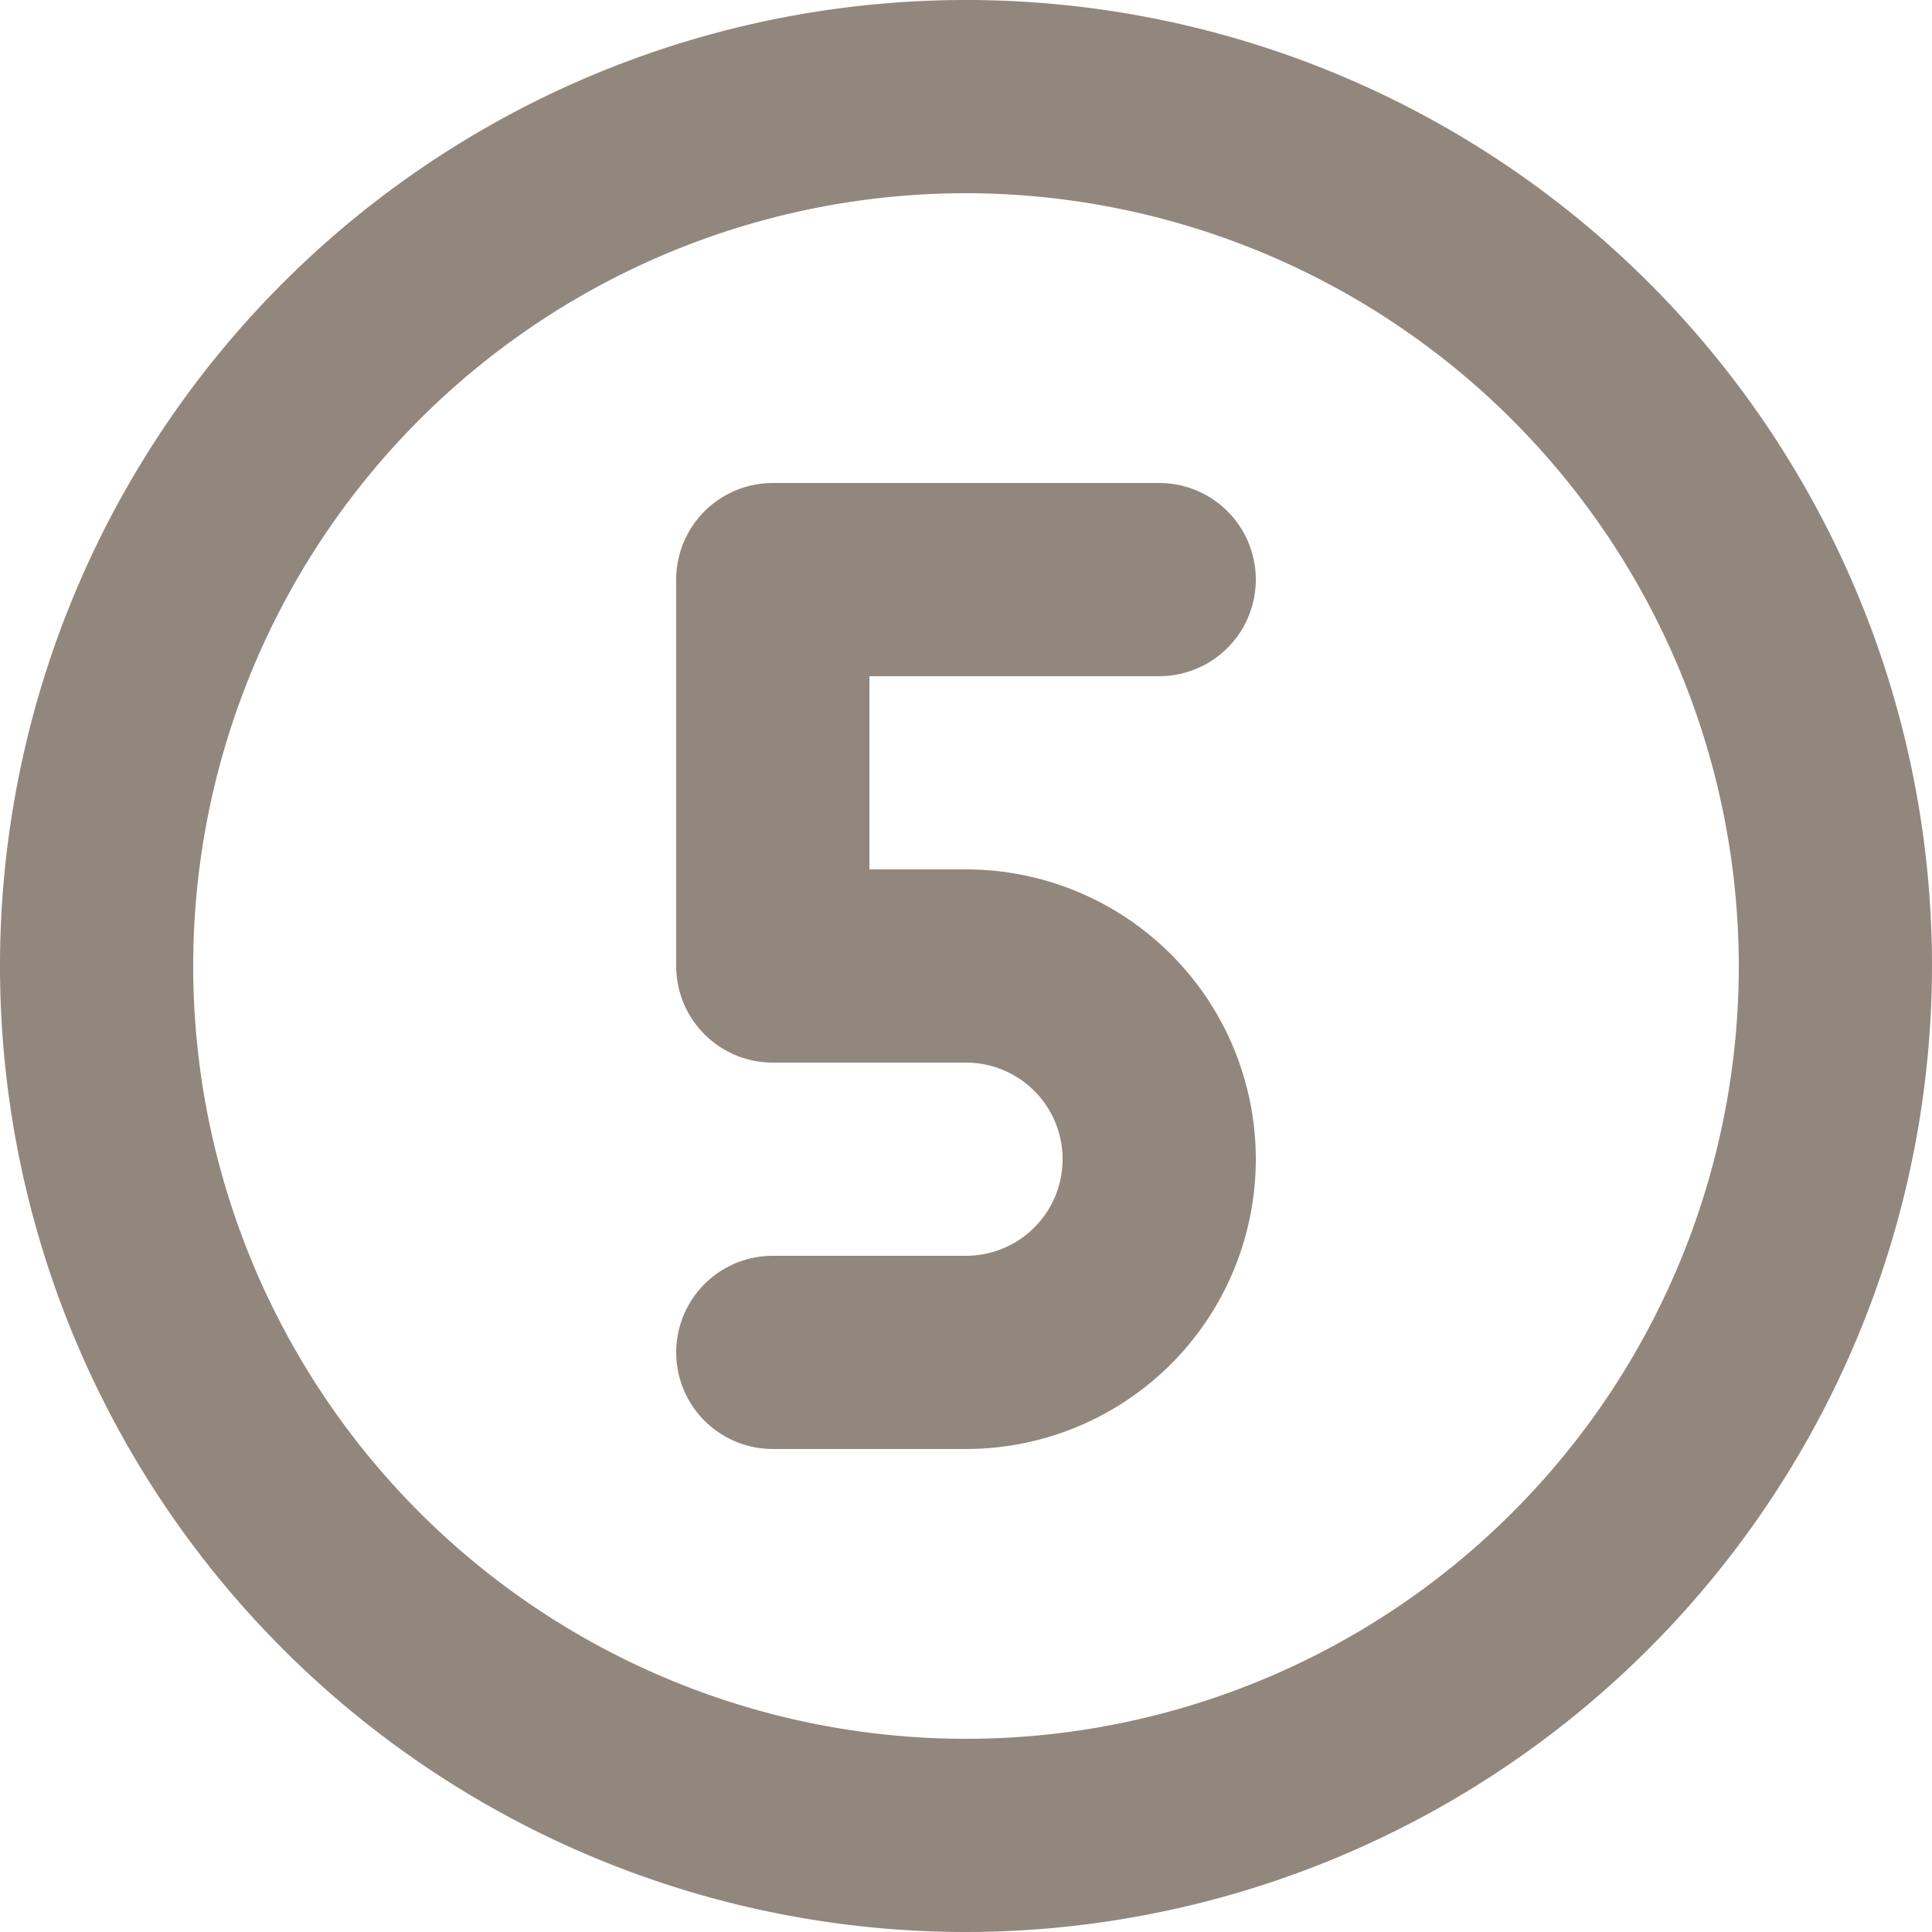
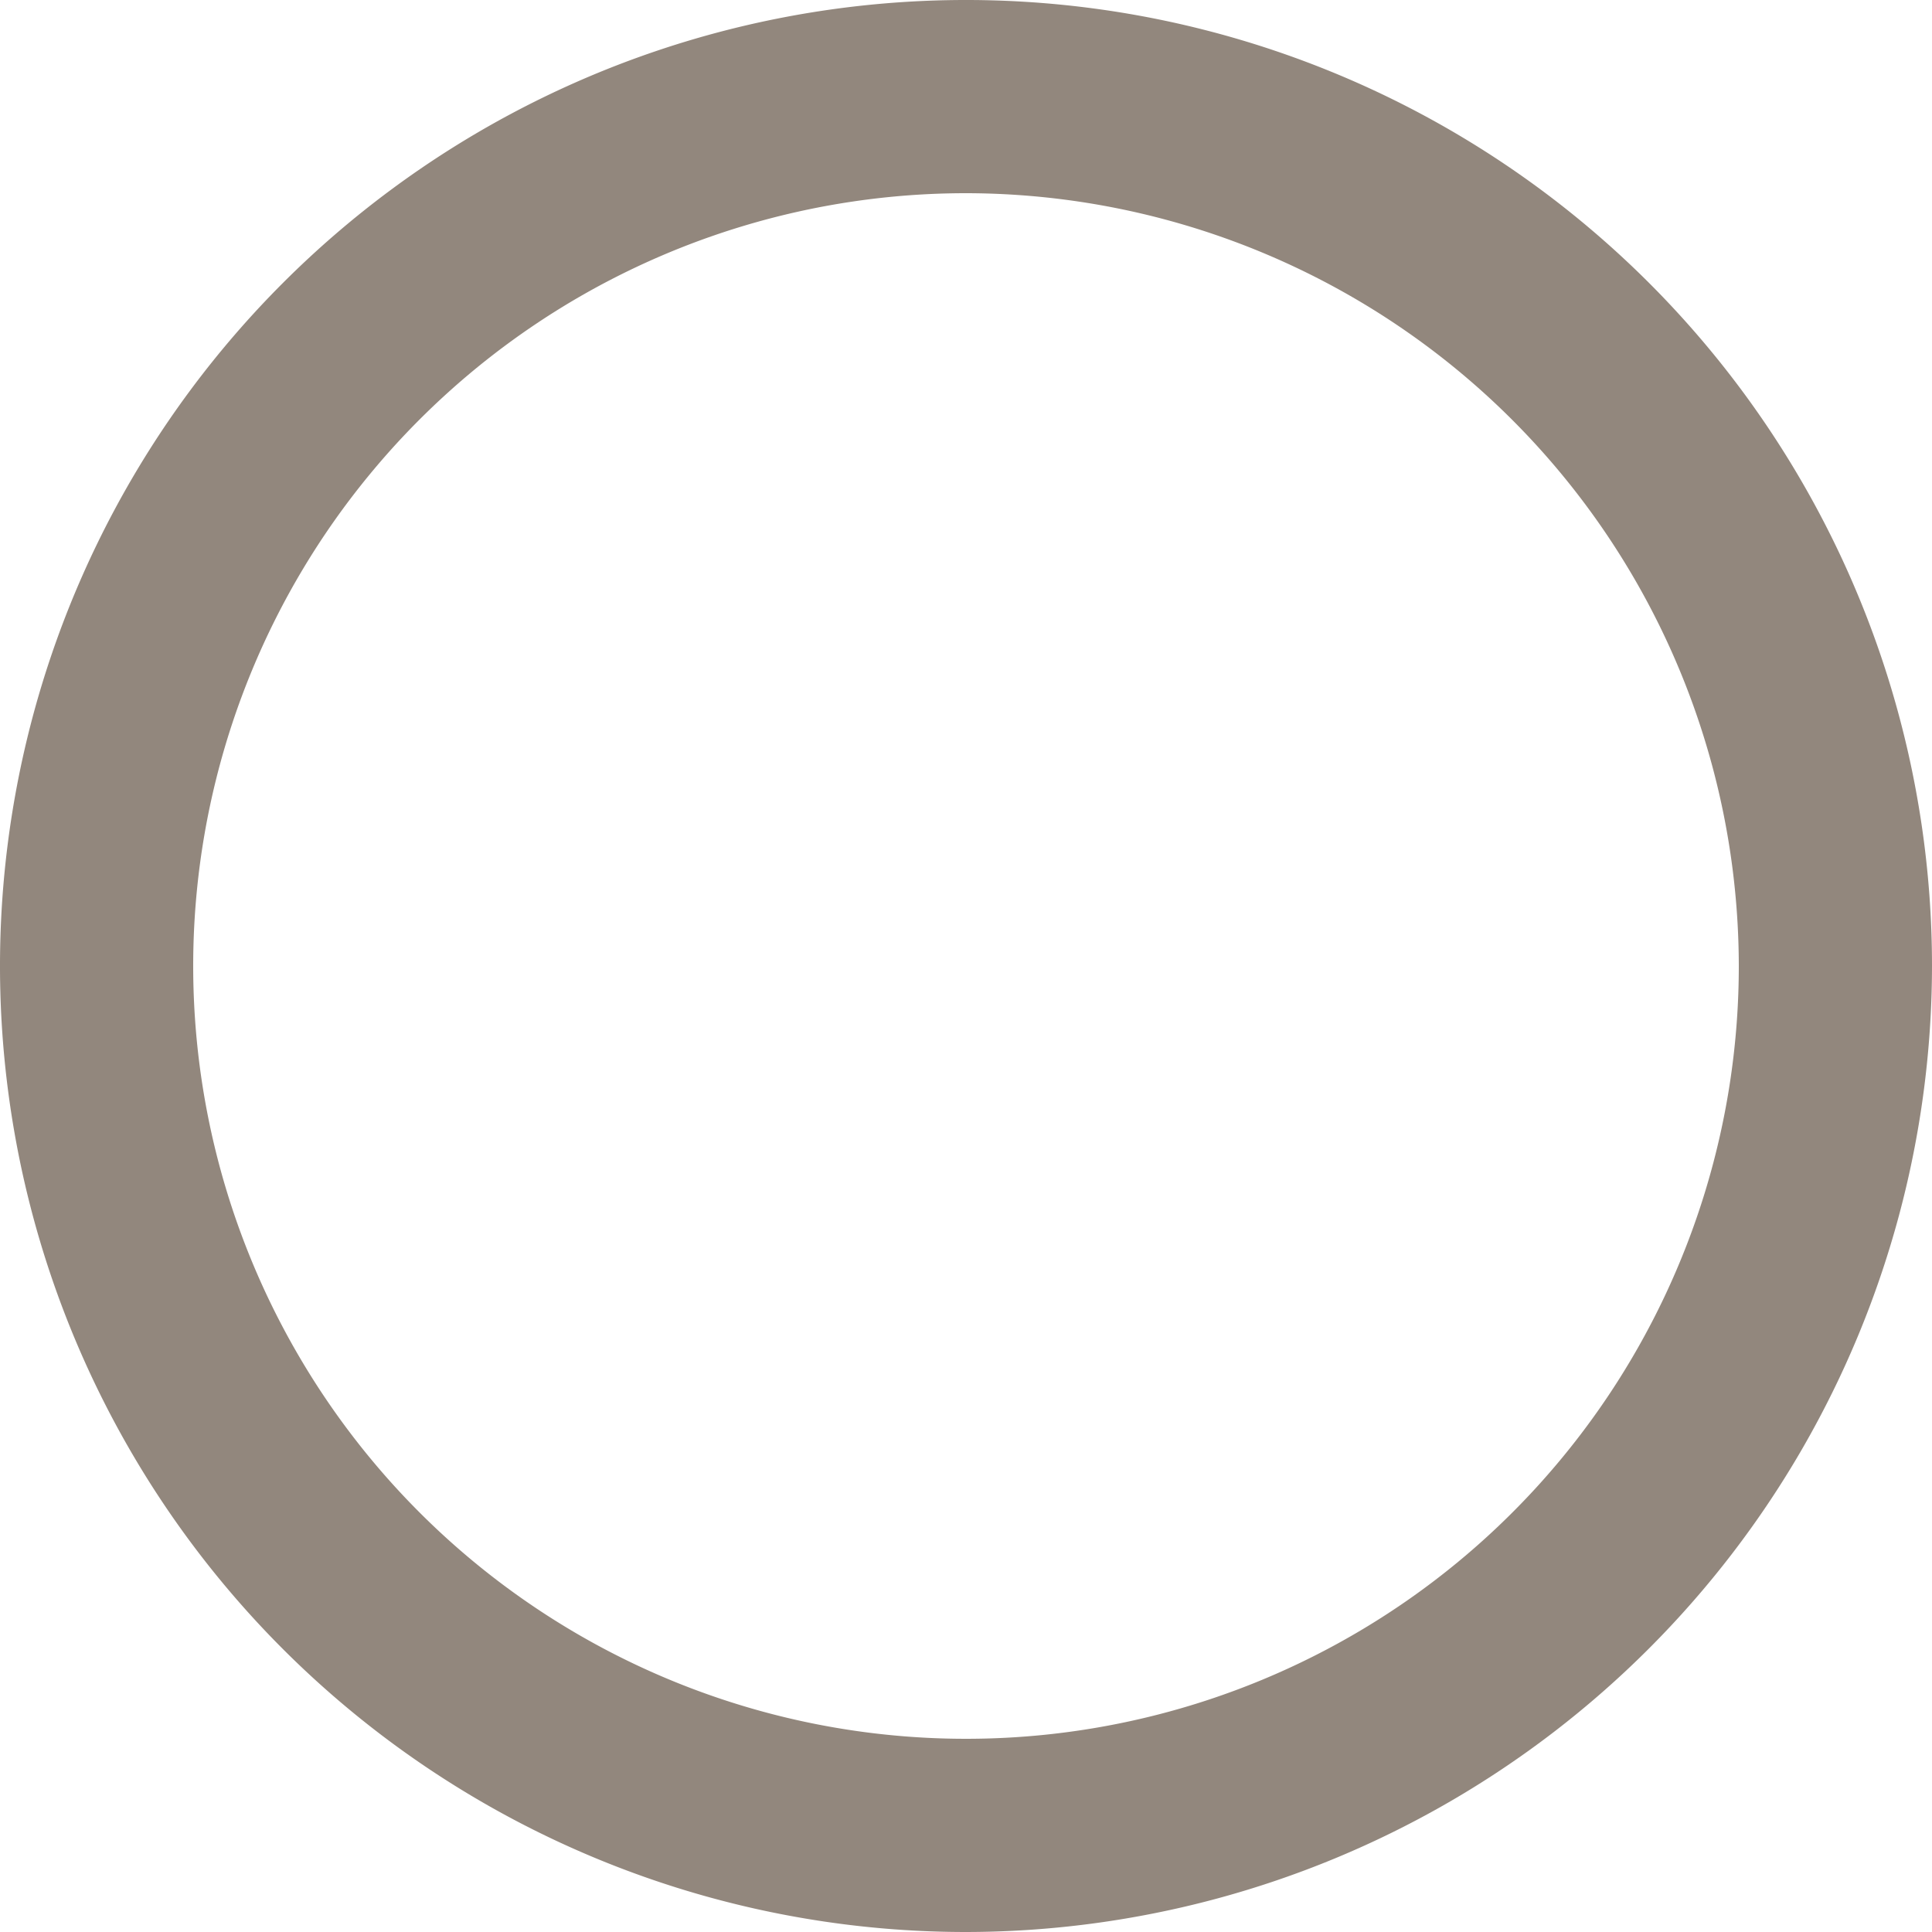
<svg xmlns="http://www.w3.org/2000/svg" fill="#92877d" height="40" preserveAspectRatio="xMidYMid meet" version="1" viewBox="4.0 4.0 40.0 40.0" width="40" zoomAndPan="magnify">
  <g>
-     <path d="M0,0H48V48H0Z" fill="none" />
    <g id="change1_1">
-       <path d="M24,34H20a2,2,0,0,1,0-4h4a2,2,0,0,0,0-4H20a2,2,0,0,1-2-2V16a2,2,0,0,1,2-2h8a2,2,0,0,1,0,4H22v4h2a6,6,0,0,1,0,12Z" />
-     </g>
+       </g>
    <g id="change1_2">
      <path d="M24,44A20,20,0,1,1,44,24,20.023,20.023,0,0,1,24,44ZM24,8A16,16,0,1,0,40,24,16.019,16.019,0,0,0,24,8Z" />
    </g>
  </g>
</svg>